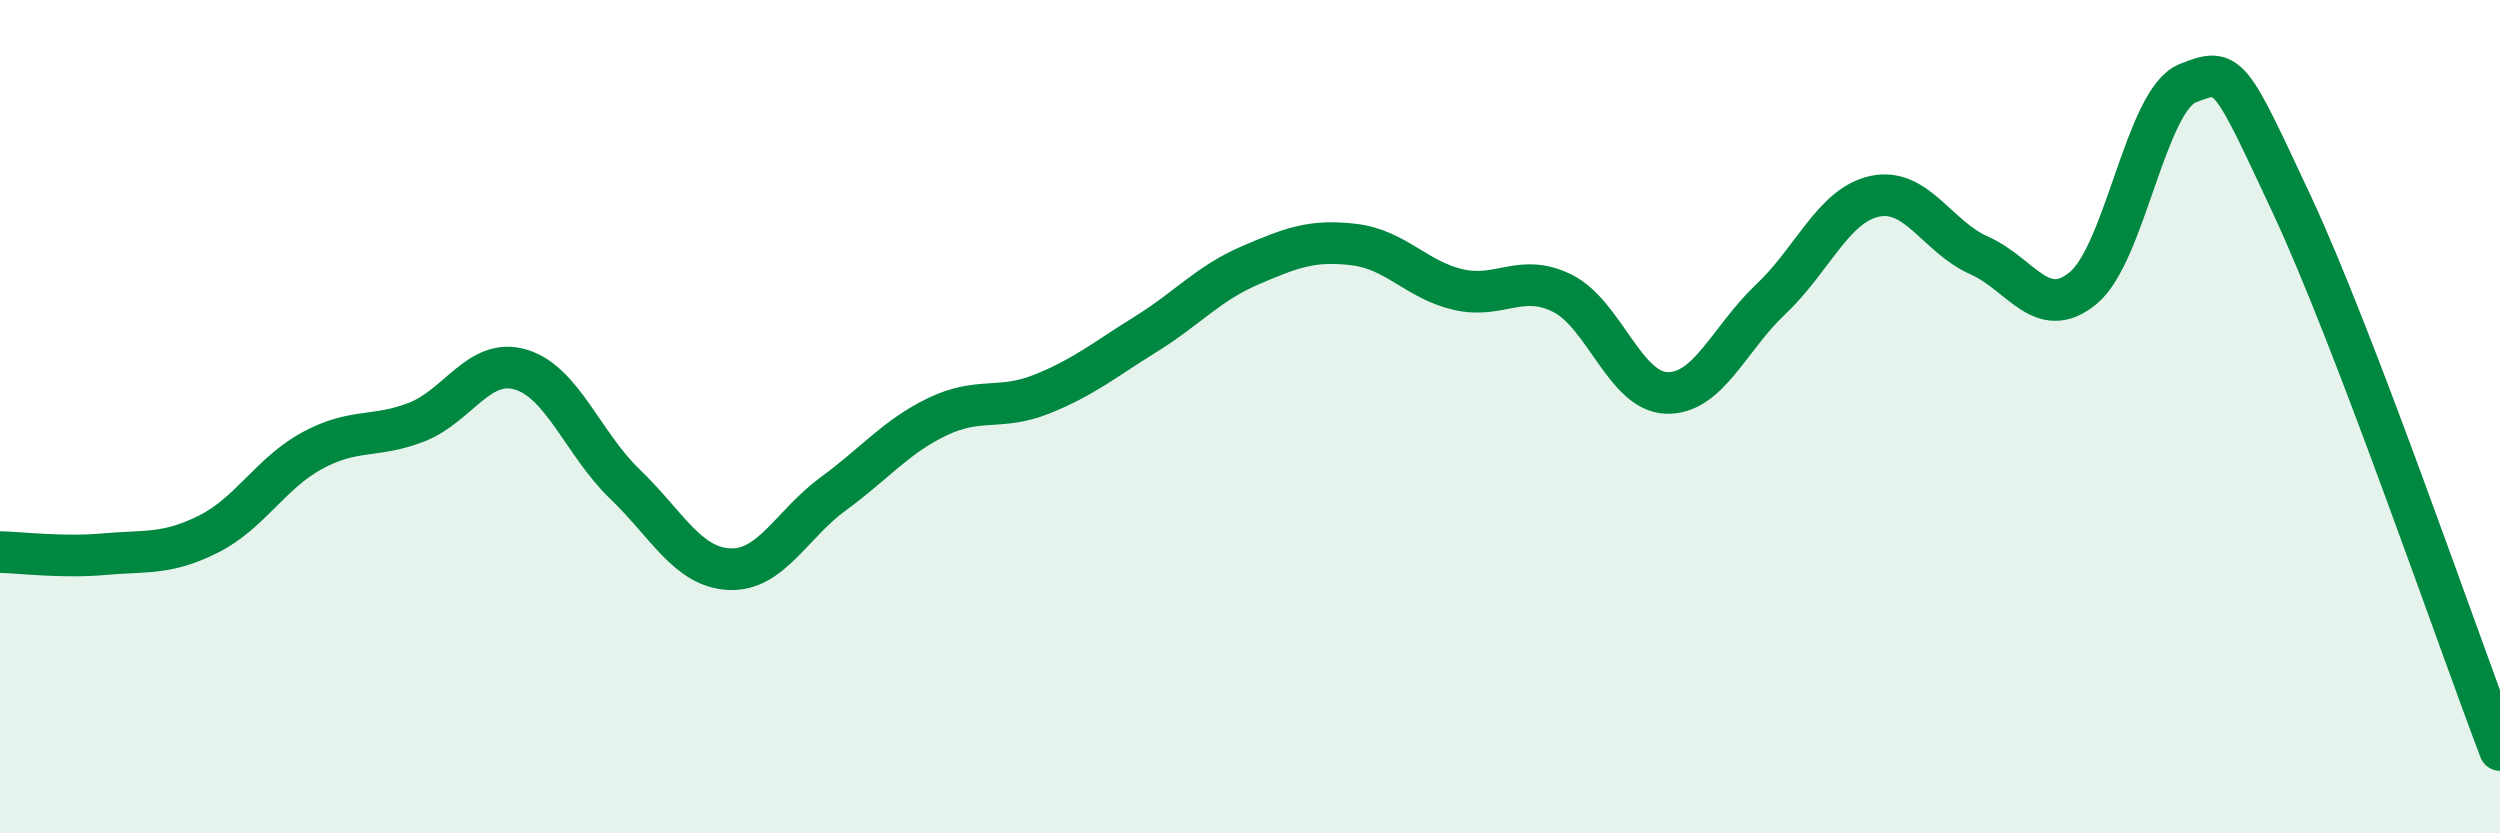
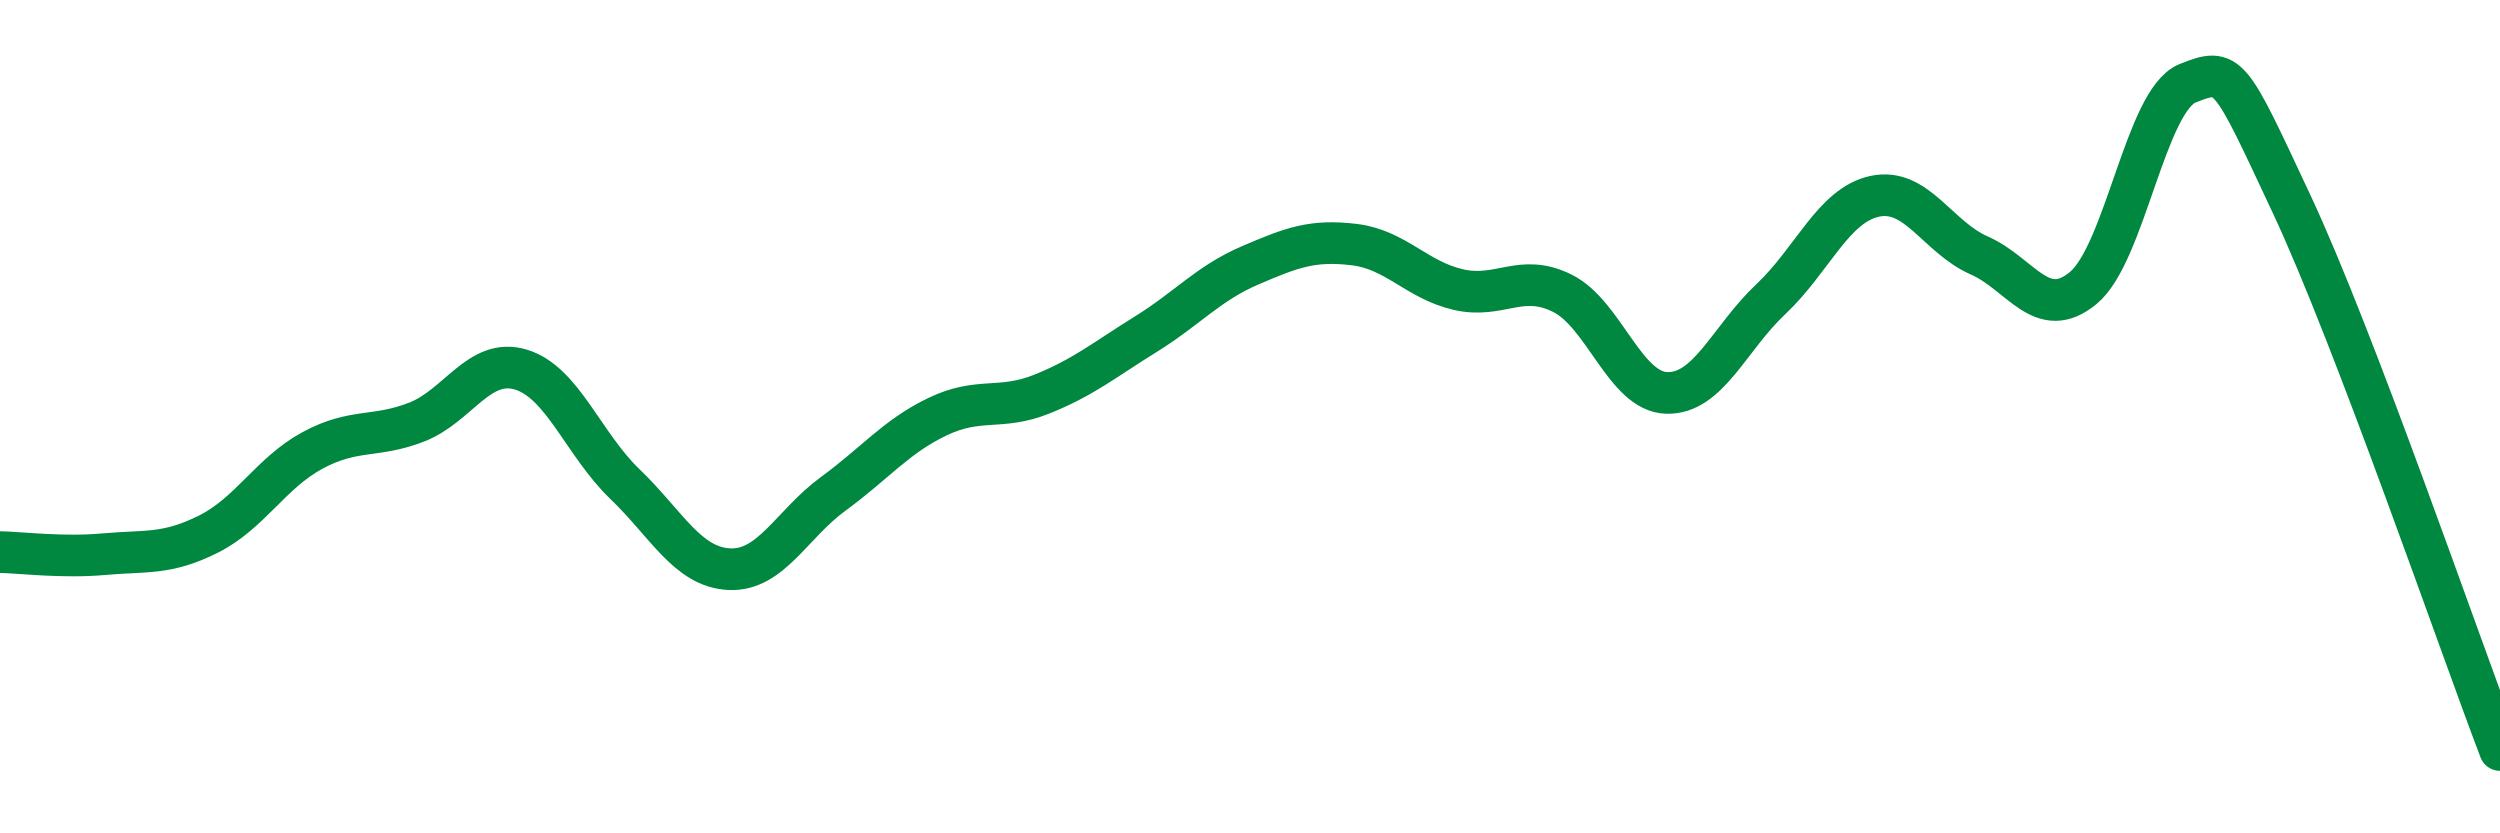
<svg xmlns="http://www.w3.org/2000/svg" width="60" height="20" viewBox="0 0 60 20">
-   <path d="M 0,13.25 C 0.5,13.26 1.5,13.39 2.5,13.3 C 3.5,13.21 4,13.32 5,12.82 C 6,12.32 6.5,11.35 7.5,10.81 C 8.5,10.27 9,10.52 10,10.13 C 11,9.74 11.5,8.57 12.5,8.87 C 13.5,9.17 14,10.66 15,11.62 C 16,12.58 16.5,13.61 17.5,13.66 C 18.5,13.71 19,12.58 20,11.85 C 21,11.12 21.5,10.48 22.5,10 C 23.5,9.52 24,9.86 25,9.46 C 26,9.06 26.5,8.64 27.5,8.02 C 28.5,7.4 29,6.8 30,6.37 C 31,5.94 31.5,5.75 32.5,5.87 C 33.5,5.99 34,6.72 35,6.95 C 36,7.18 36.5,6.54 37.5,7.04 C 38.5,7.54 39,9.4 40,9.43 C 41,9.46 41.5,8.12 42.5,7.18 C 43.5,6.24 44,4.92 45,4.71 C 46,4.5 46.5,5.69 47.5,6.13 C 48.5,6.57 49,7.74 50,6.91 C 51,6.08 51.5,2.4 52.5,2 C 53.5,1.6 53.5,1.7 55,4.9 C 56.5,8.1 59,15.38 60,18L60 20L0 20Z" fill="#008740" opacity="0.1" stroke-linecap="round" stroke-linejoin="round" />
  <path d="M 0,13.25 C 0.5,13.26 1.5,13.39 2.5,13.3 C 3.5,13.21 4,13.32 5,12.82 C 6,12.32 6.5,11.35 7.5,10.81 C 8.5,10.27 9,10.52 10,10.13 C 11,9.74 11.5,8.57 12.5,8.87 C 13.5,9.17 14,10.66 15,11.62 C 16,12.58 16.5,13.61 17.5,13.66 C 18.5,13.71 19,12.58 20,11.85 C 21,11.12 21.5,10.48 22.5,10 C 23.5,9.52 24,9.86 25,9.46 C 26,9.06 26.5,8.64 27.5,8.02 C 28.5,7.4 29,6.8 30,6.37 C 31,5.94 31.5,5.75 32.5,5.87 C 33.5,5.99 34,6.72 35,6.95 C 36,7.18 36.5,6.54 37.5,7.04 C 38.5,7.54 39,9.4 40,9.43 C 41,9.46 41.5,8.12 42.5,7.18 C 43.5,6.24 44,4.92 45,4.71 C 46,4.5 46.5,5.69 47.5,6.13 C 48.5,6.57 49,7.74 50,6.91 C 51,6.08 51.5,2.4 52.5,2 C 53.5,1.6 53.5,1.7 55,4.9 C 56.5,8.1 59,15.38 60,18" stroke="#008740" stroke-width="1" fill="none" stroke-linecap="round" stroke-linejoin="round" />
</svg>